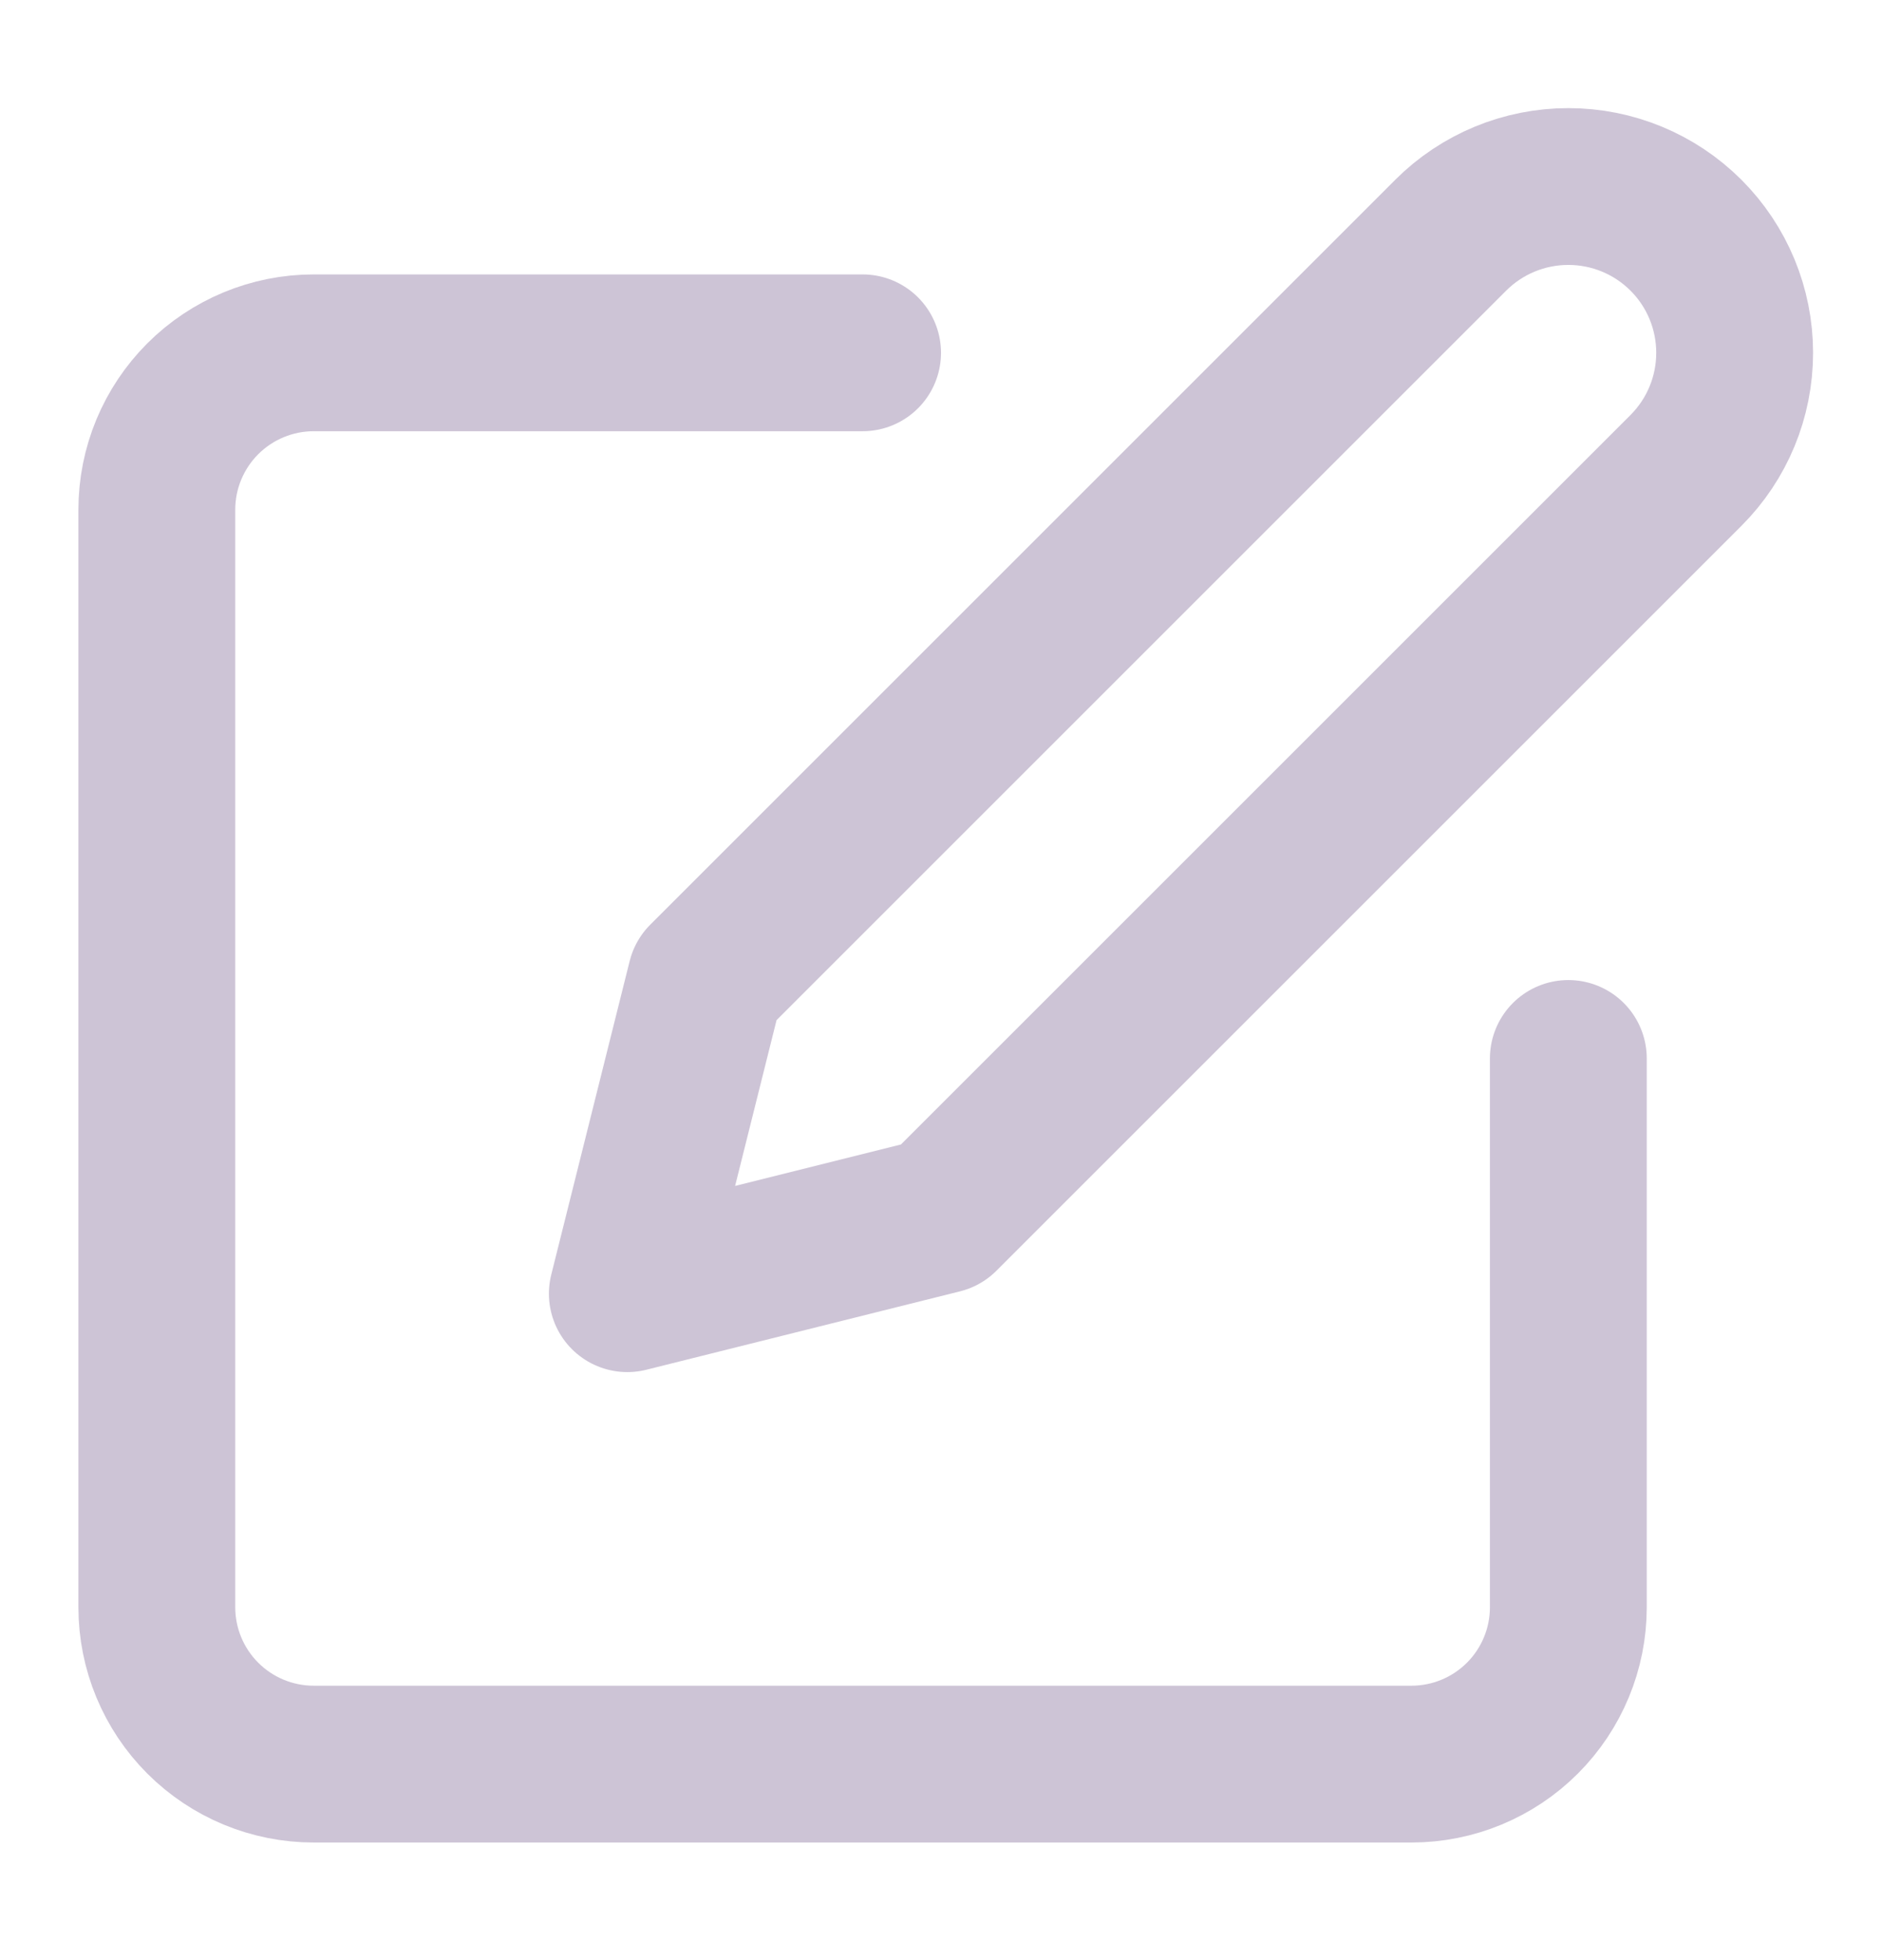
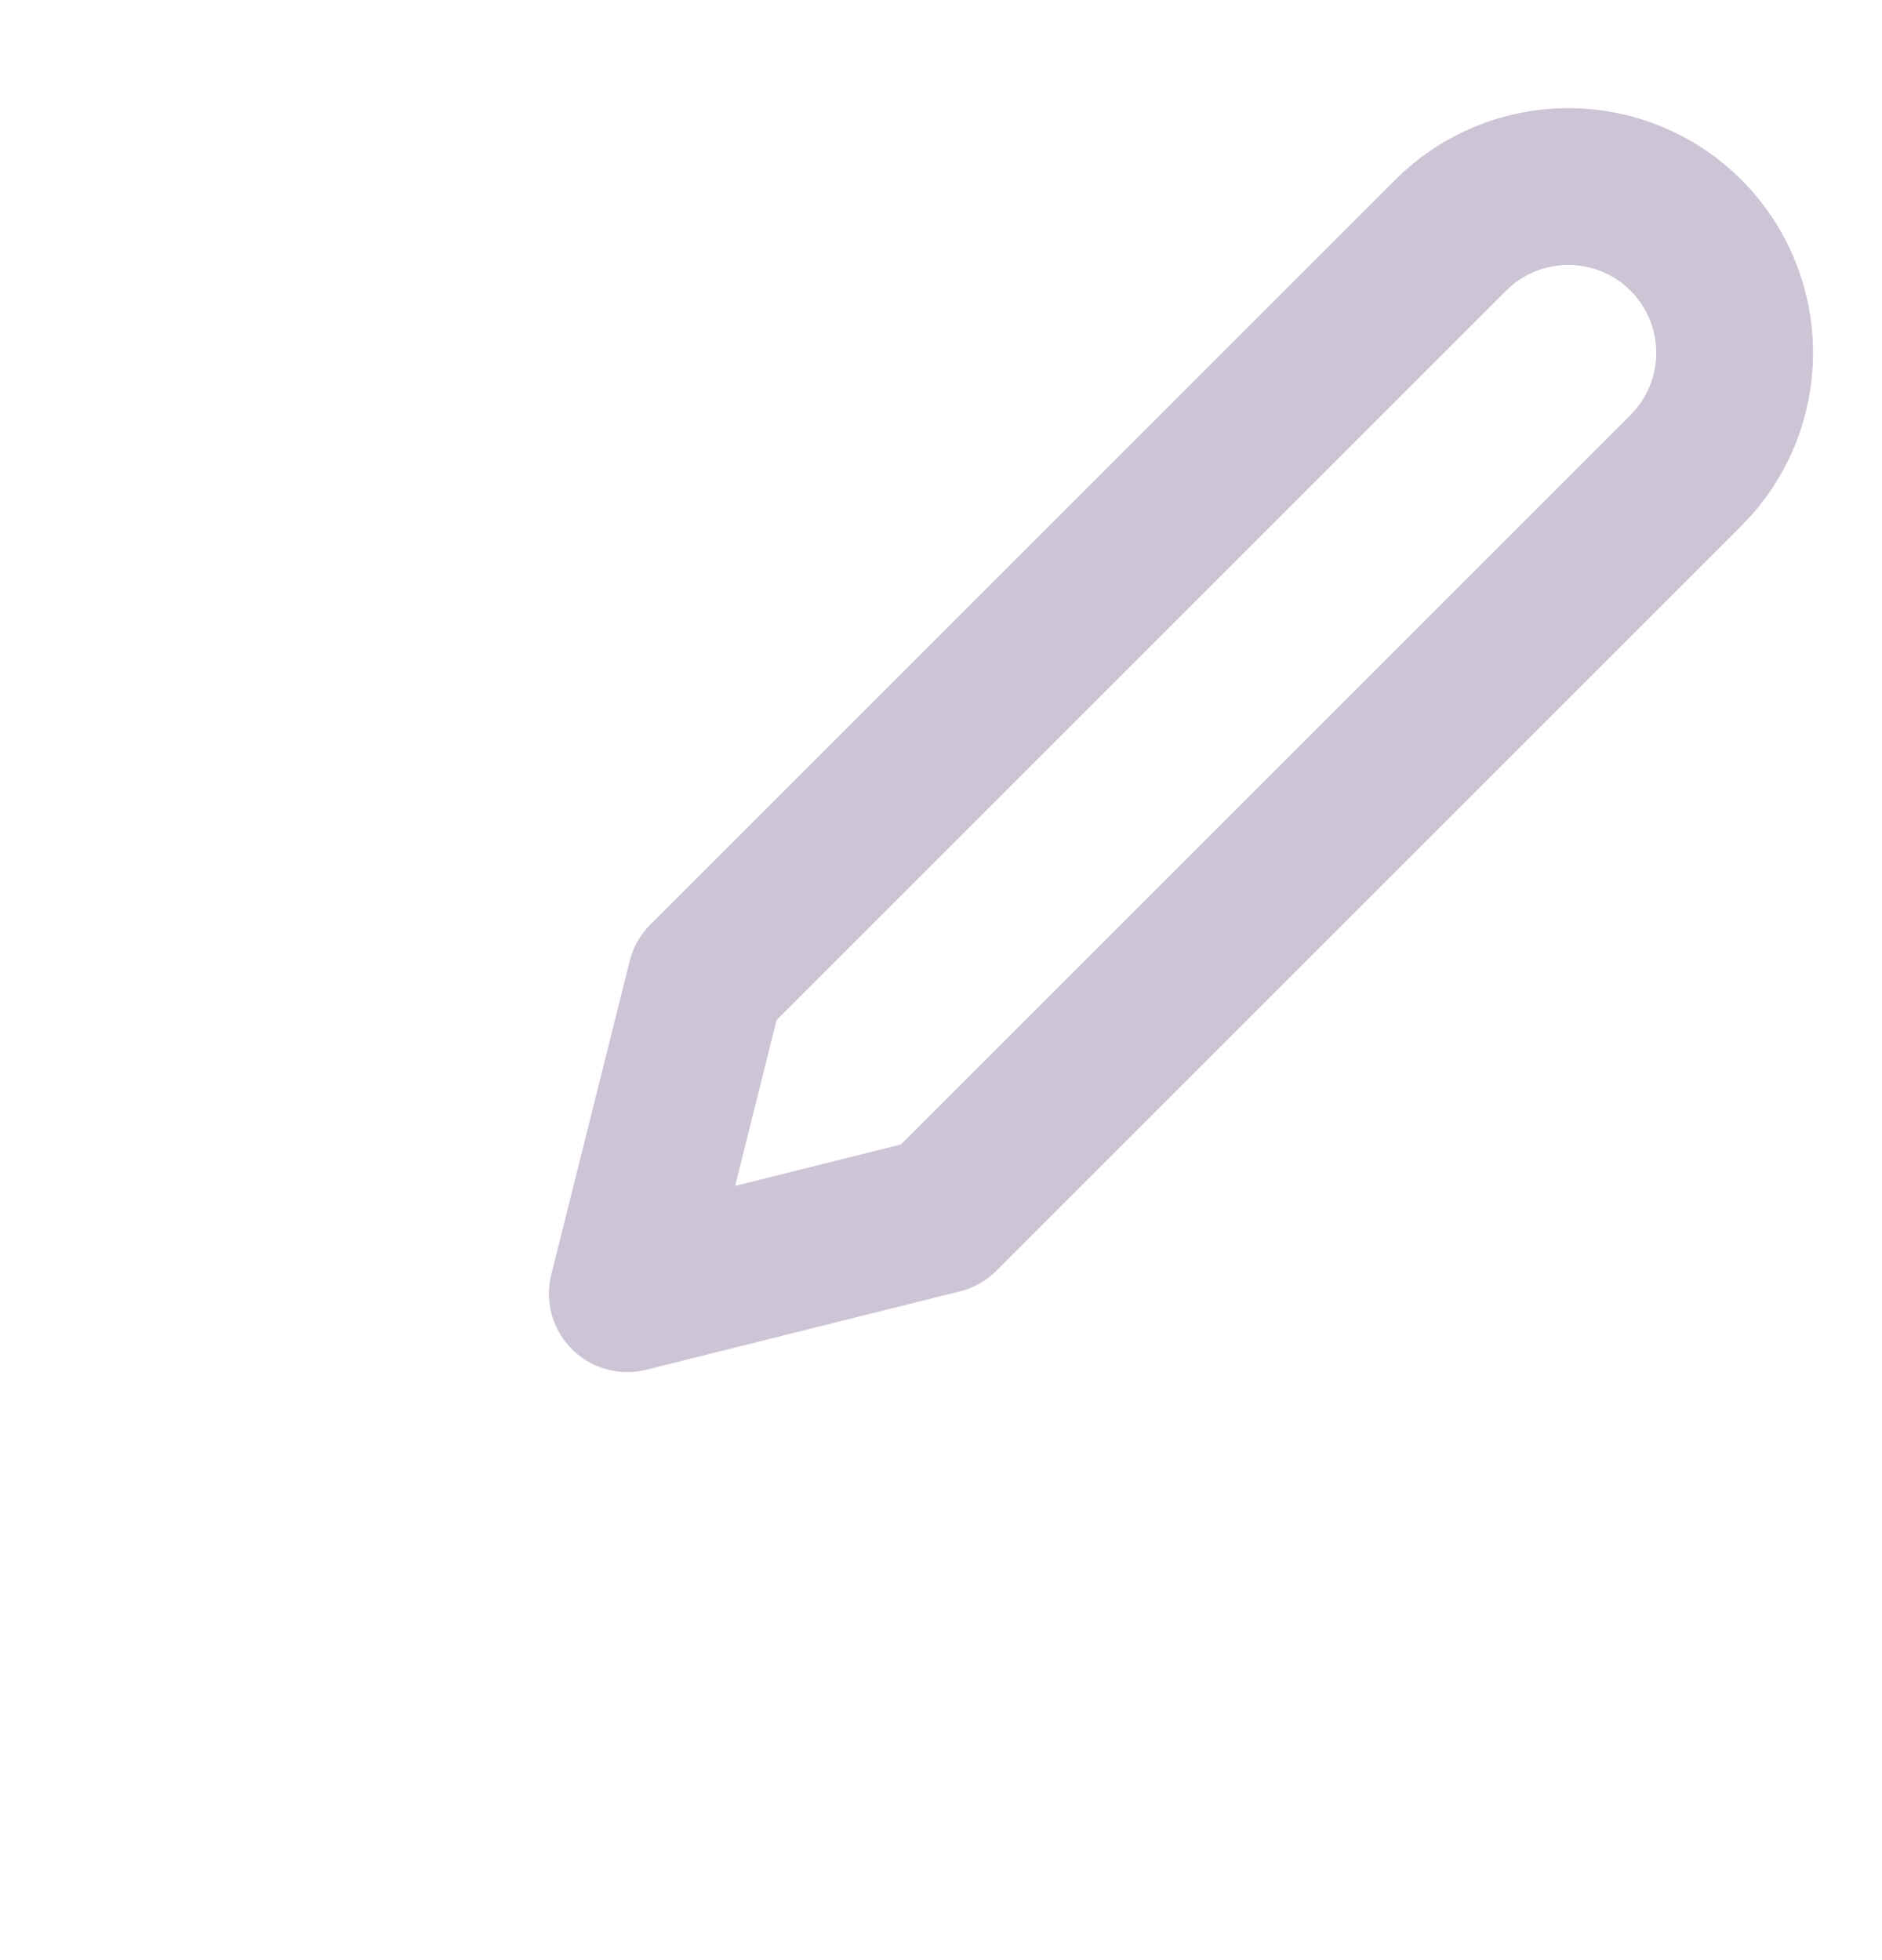
<svg xmlns="http://www.w3.org/2000/svg" width="24" height="25" fill="none">
  <g opacity="0.5">
-     <path d="M11 4.5H4C3.47 4.5 2.961 4.711 2.586 5.086C2.211 5.461 2 5.97 2 6.5V20.5C2 21.03 2.211 21.539 2.586 21.914C2.961 22.289 3.47 22.5 4 22.5H18C18.53 22.5 19.039 22.289 19.414 21.914C19.789 21.539 20 21.03 20 20.5V13.5" stroke="#9B89AD" stroke-width="2" stroke-linecap="round" stroke-linejoin="round" />
    <path d="M18.5 3C18.898 2.602 19.437 2.379 20 2.379C20.563 2.379 21.102 2.602 21.5 3C21.898 3.398 22.121 3.937 22.121 4.5C22.121 5.063 21.898 5.602 21.5 6L12 15.5L8 16.5L9 12.5L18.5 3Z" stroke="#9B89AD" stroke-width="2" stroke-linecap="round" stroke-linejoin="round" />
  </g>
</svg>